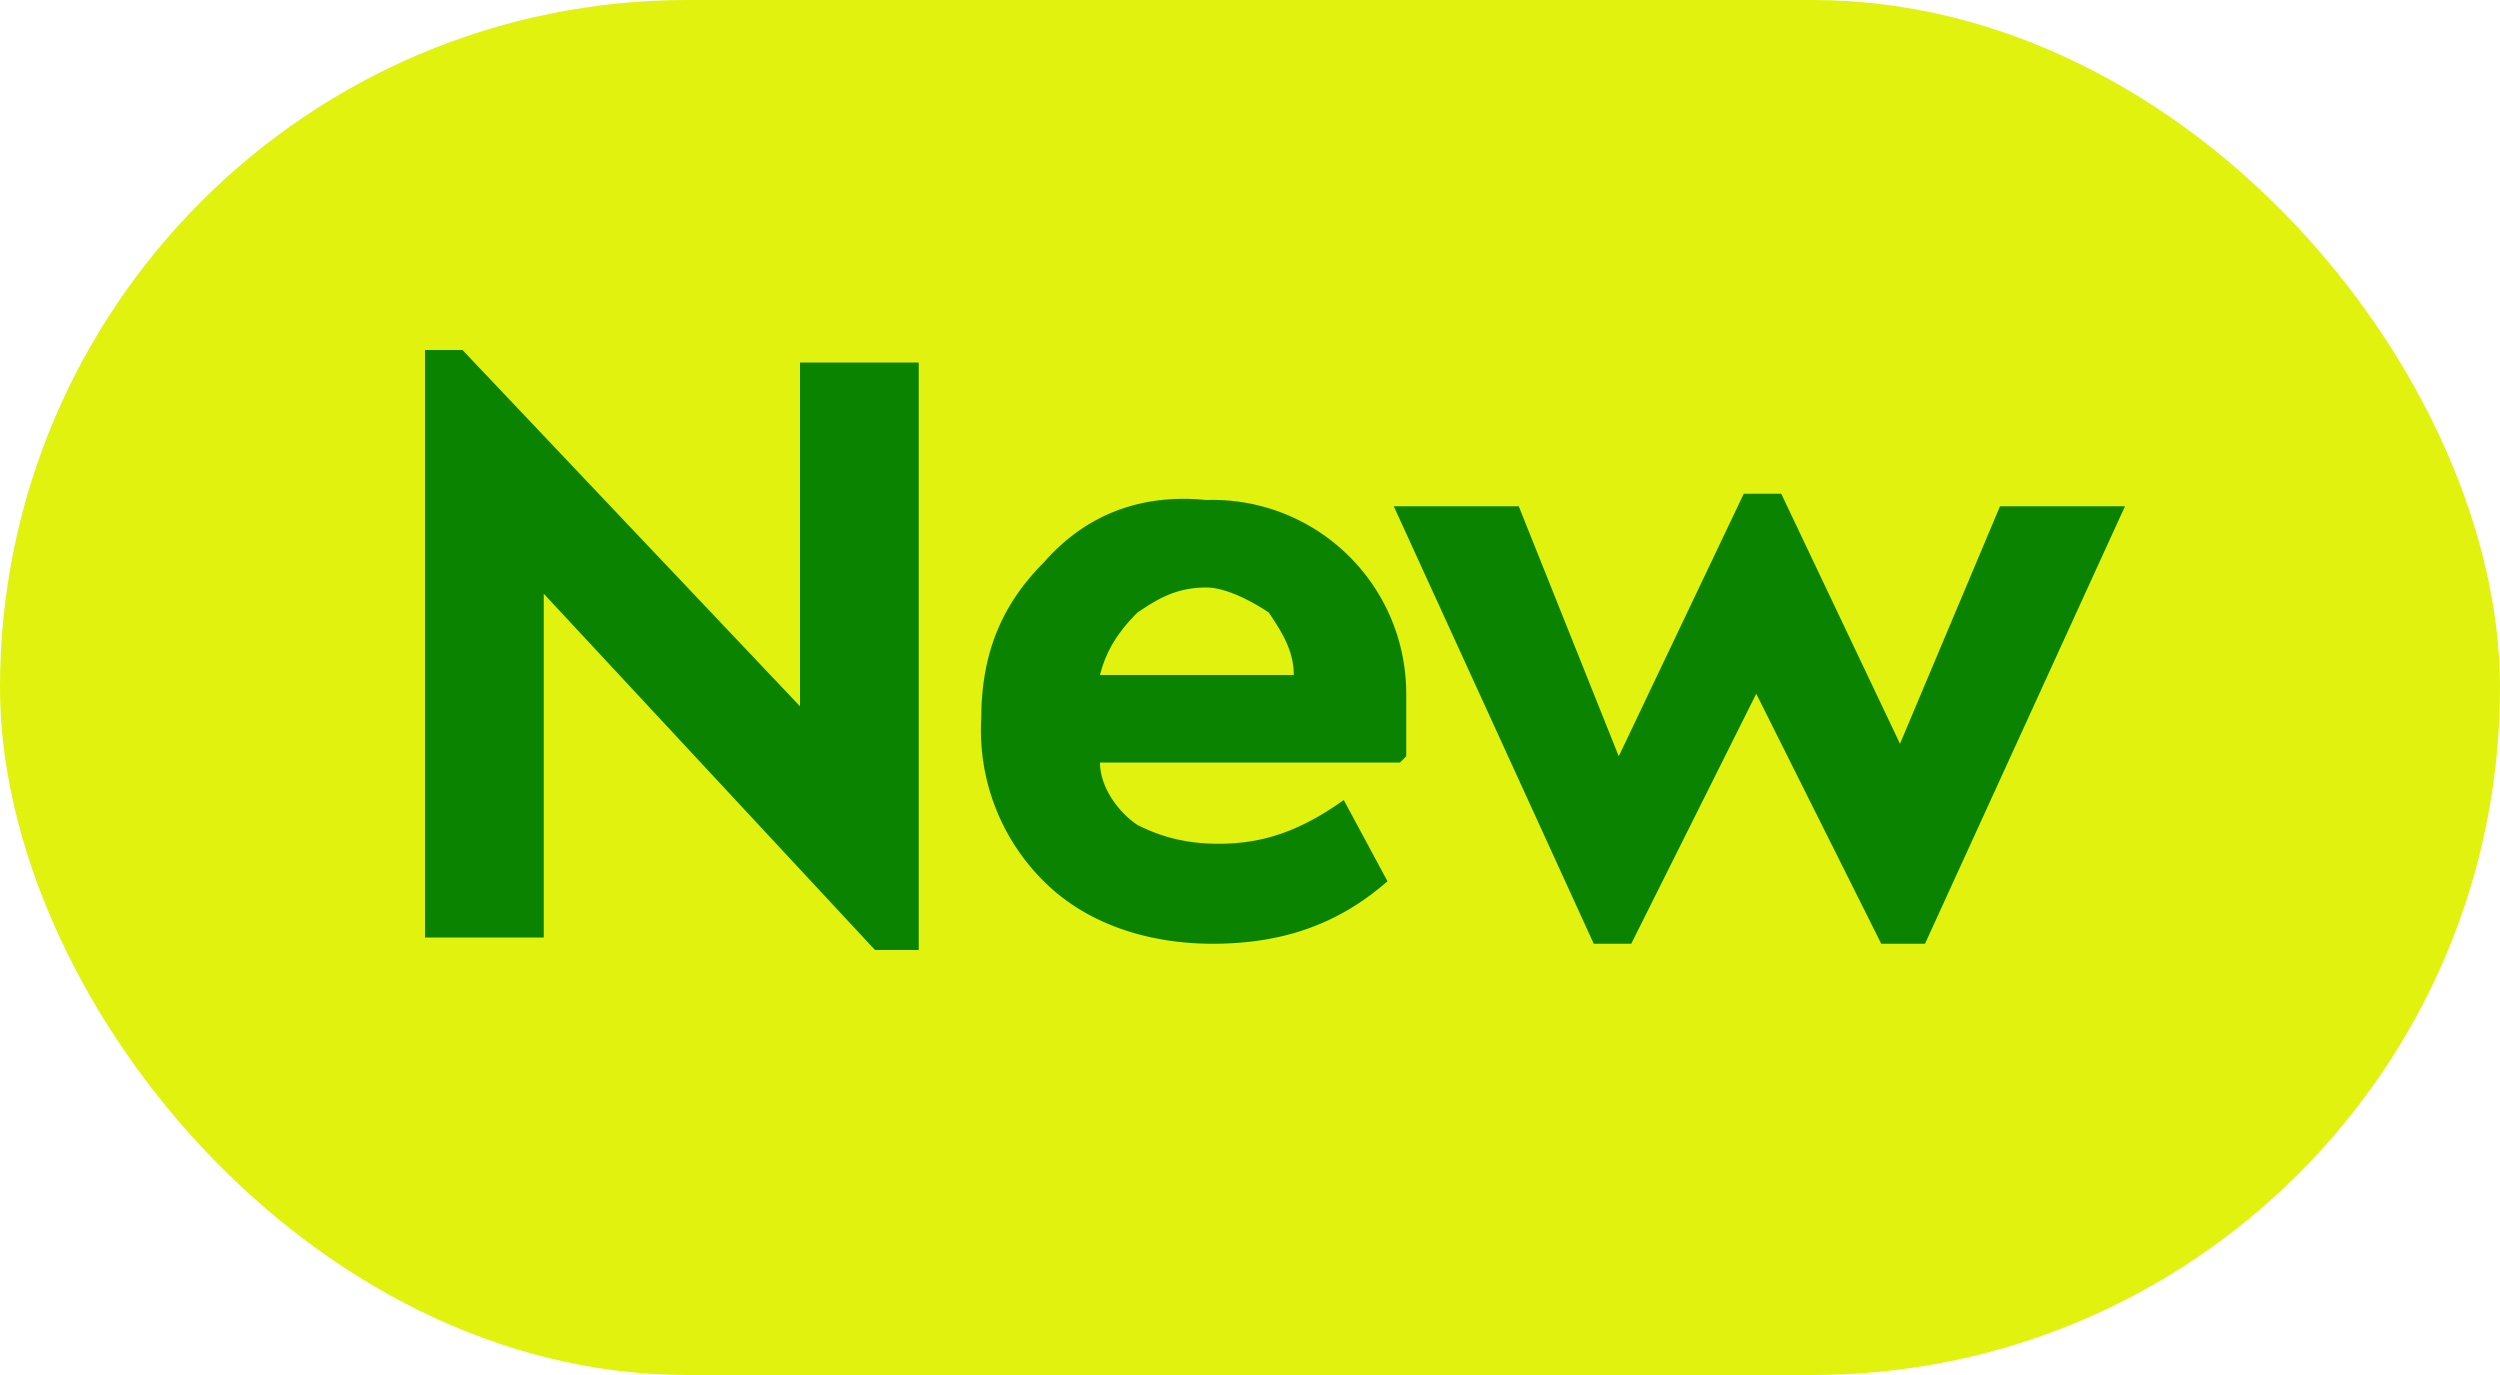
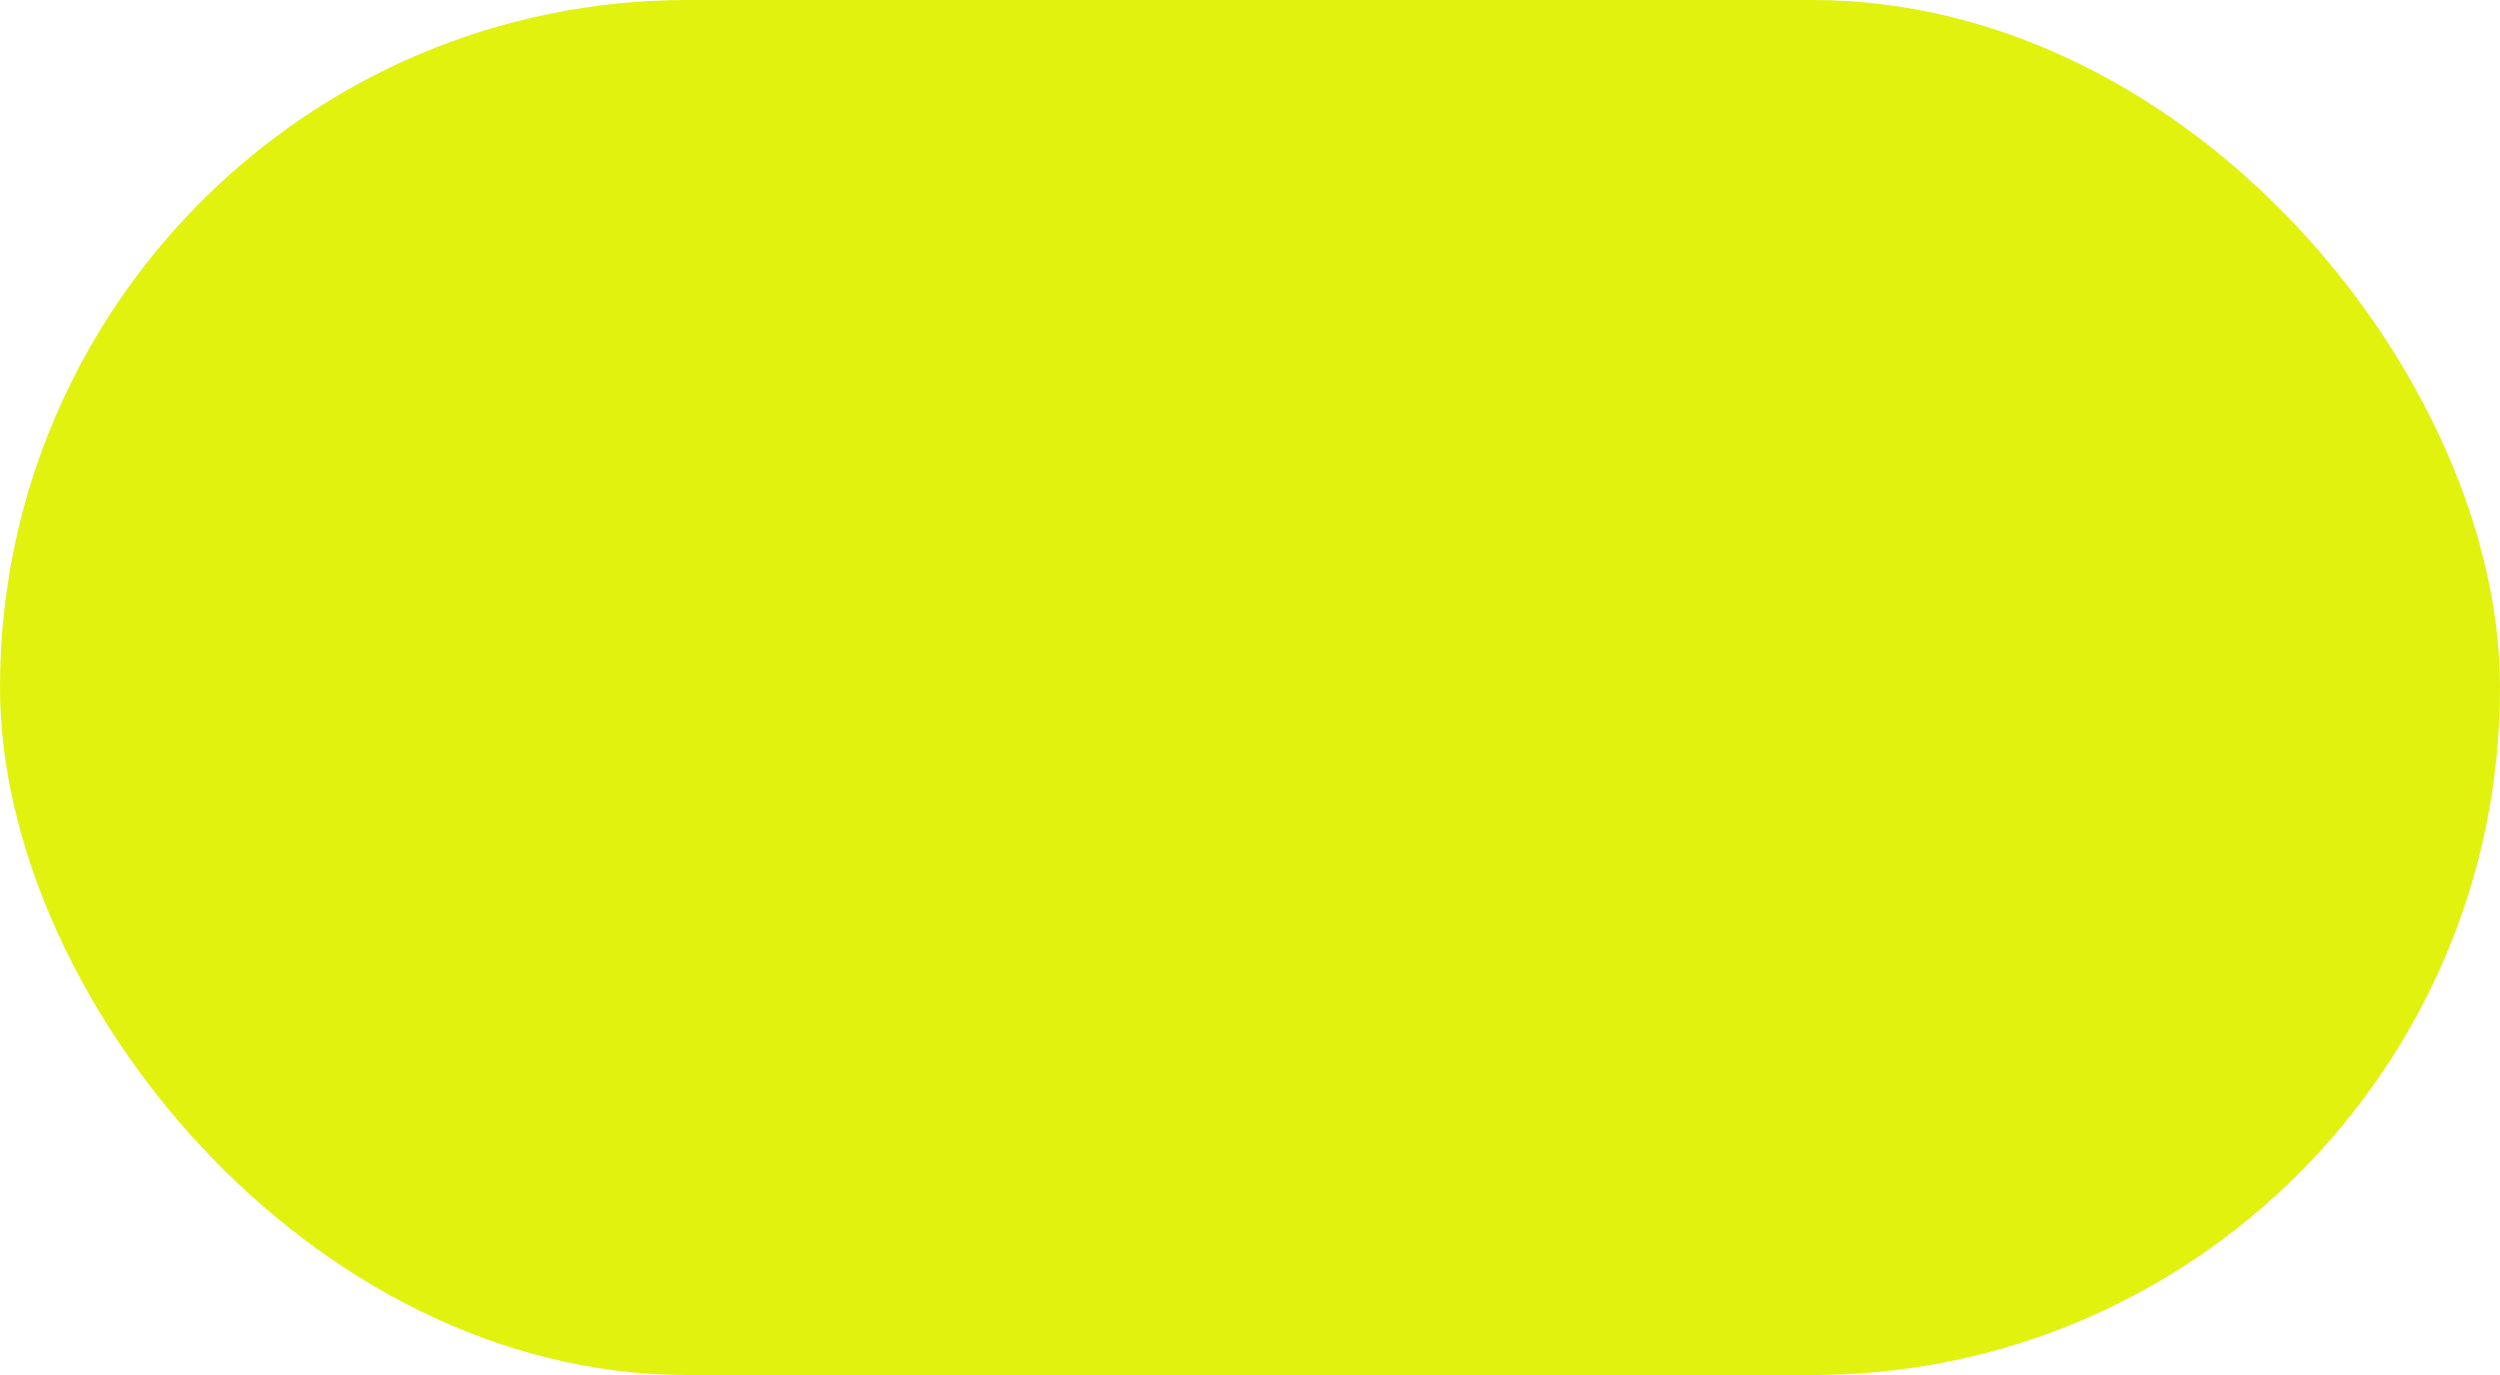
<svg xmlns="http://www.w3.org/2000/svg" width="40" height="22" fill="none">
  <rect width="40" height="22" rx="11" fill="#E0F20E" />
-   <path d="M12.8 5.8h1.9v9.4H14L8.7 9.5V15H6.8V5.6h.6l5.4 5.7V5.8Zm9.6 6.4h-4.8c0 .4.3.8.6 1 .4.2.8.3 1.3.3.7 0 1.3-.2 2-.7l.7 1.3c-.8.7-1.7 1-2.8 1-1 0-2-.3-2.7-1a3.4 3.4 0 0 1-1-2.6c0-1 .3-1.8 1-2.5.7-.8 1.6-1.1 2.6-1a3.1 3.1 0 0 1 3.2 3.1v1Zm-4.8-1.4h3.1c0-.4-.2-.7-.4-1-.3-.2-.7-.4-1-.4-.5 0-.8.2-1.1.4-.3.3-.5.6-.6 1ZM32 8.1h2l-3.2 7h-.7l-2-4-2 4h-.6l-3.2-7h2l1.6 4 2-4.2h.6l1.9 4L32 8.1Z" fill="#0A8300" />
</svg>